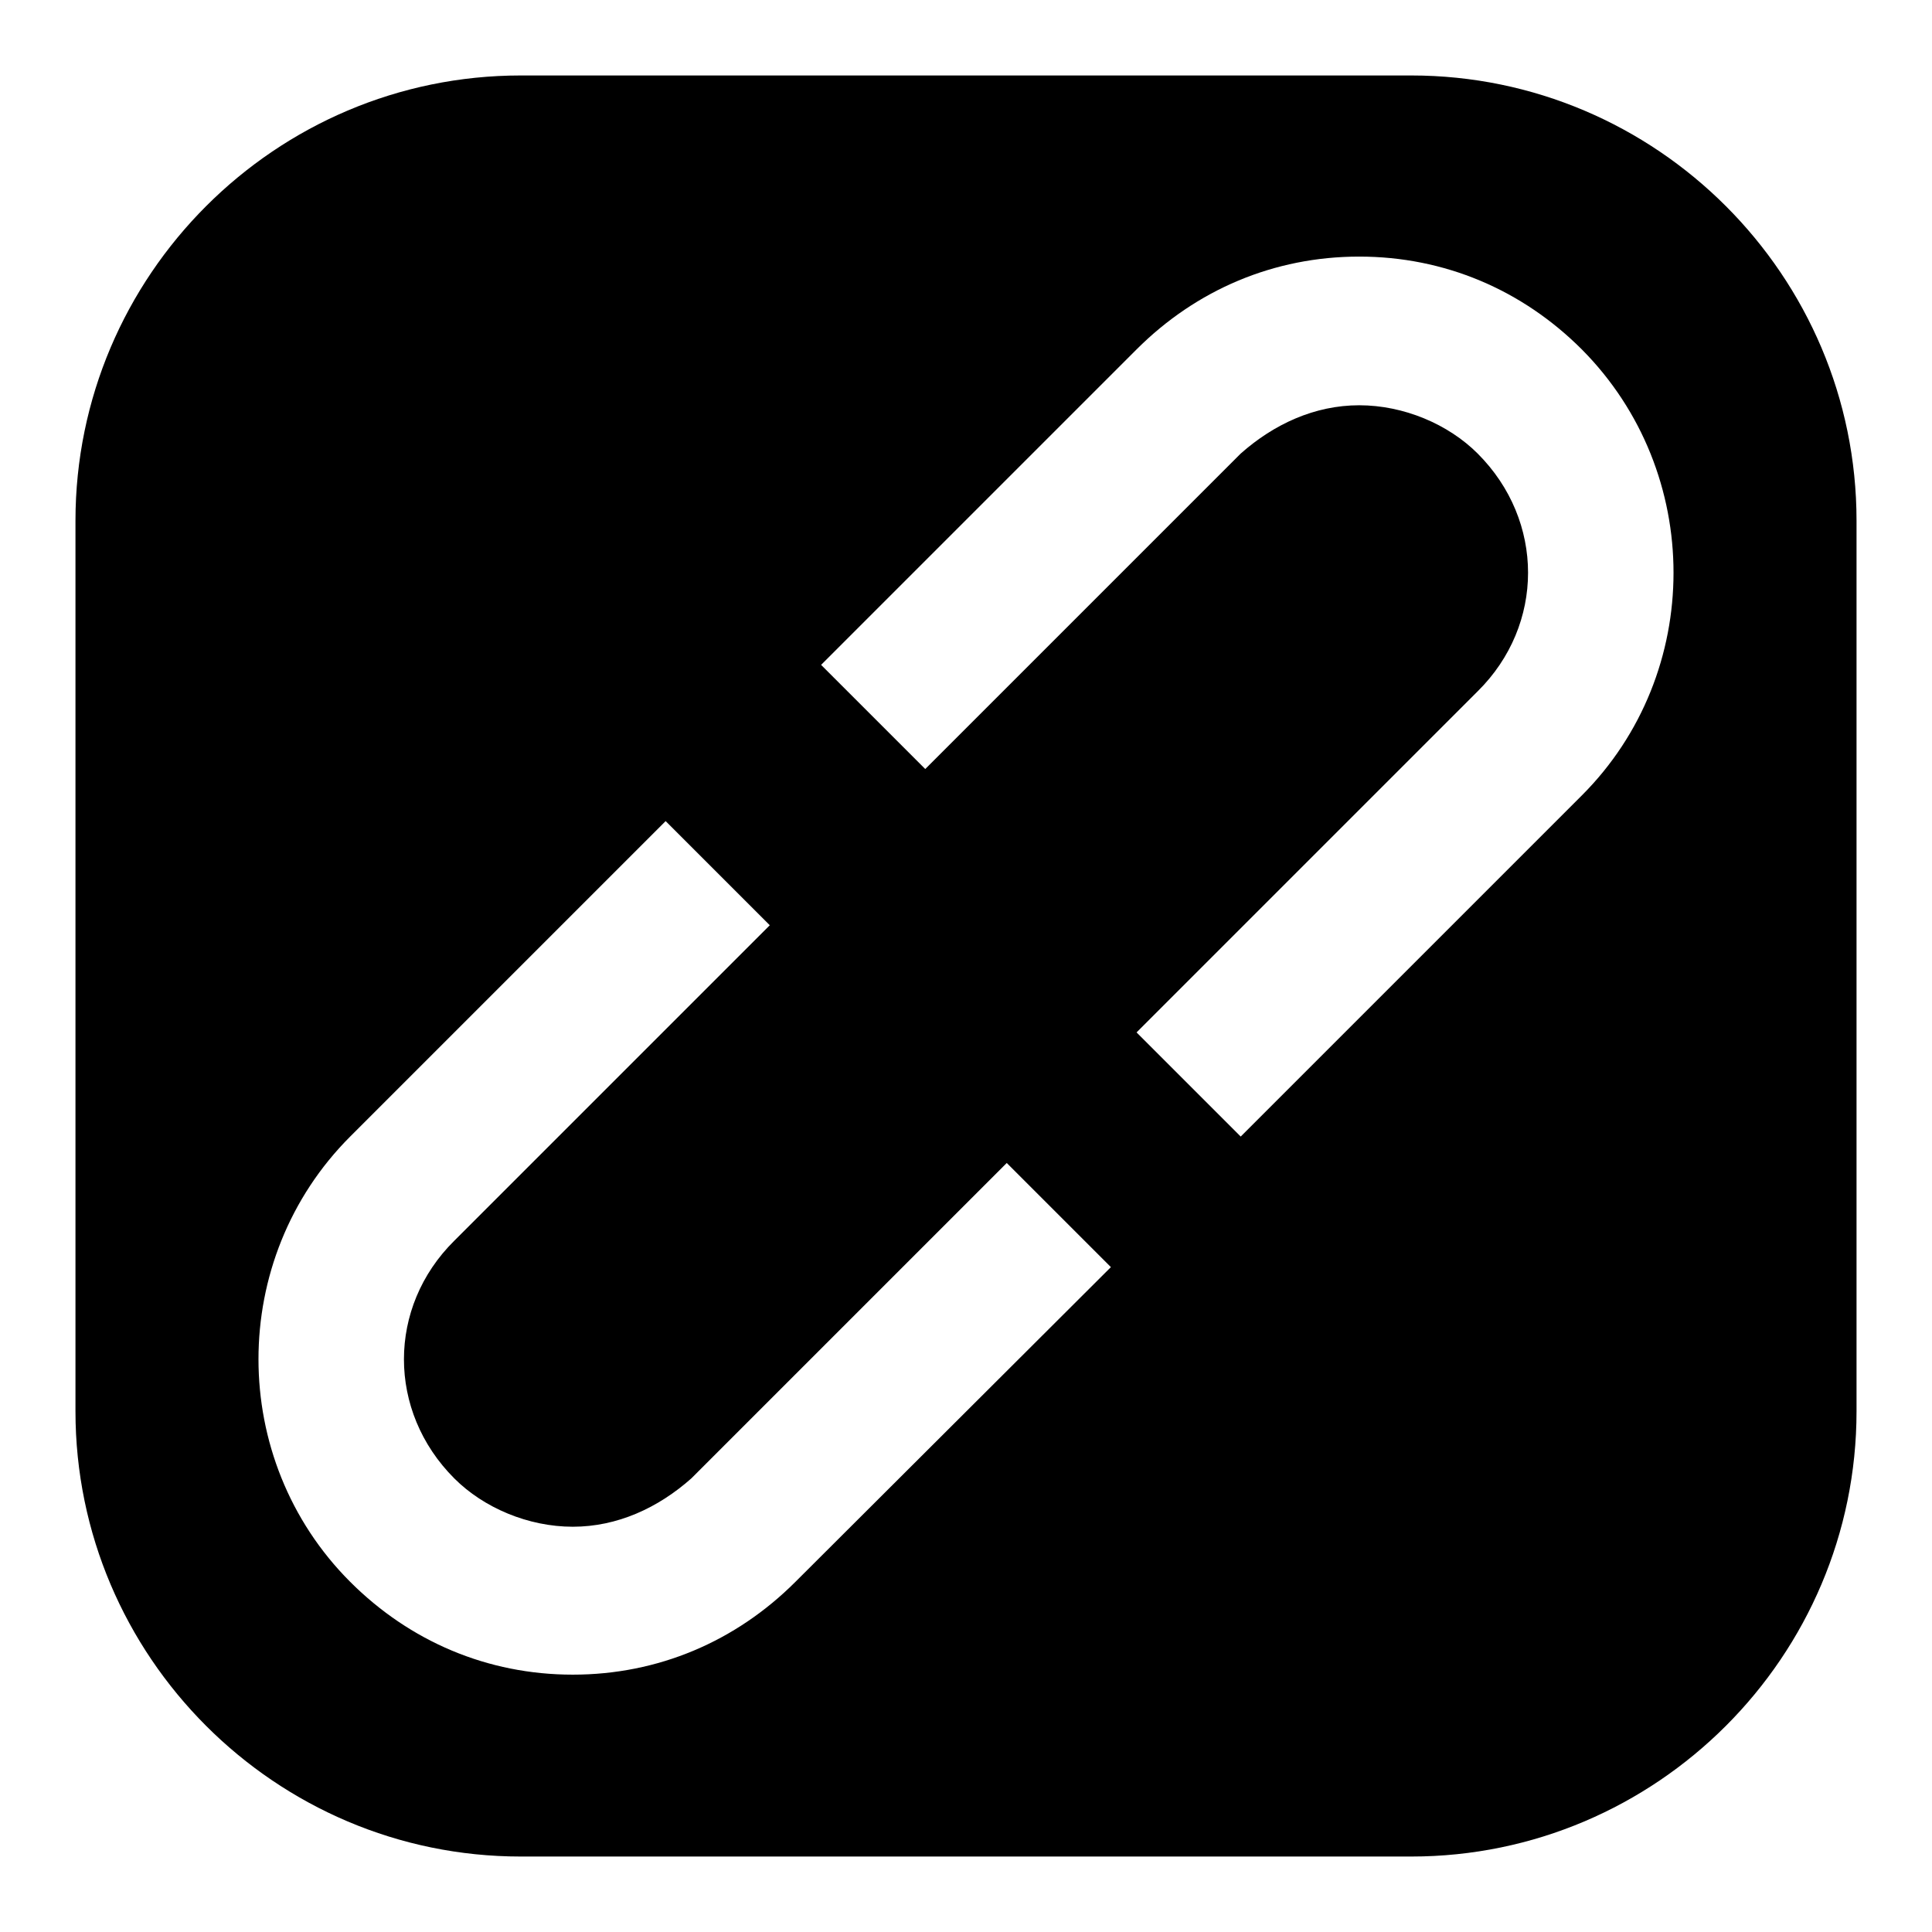
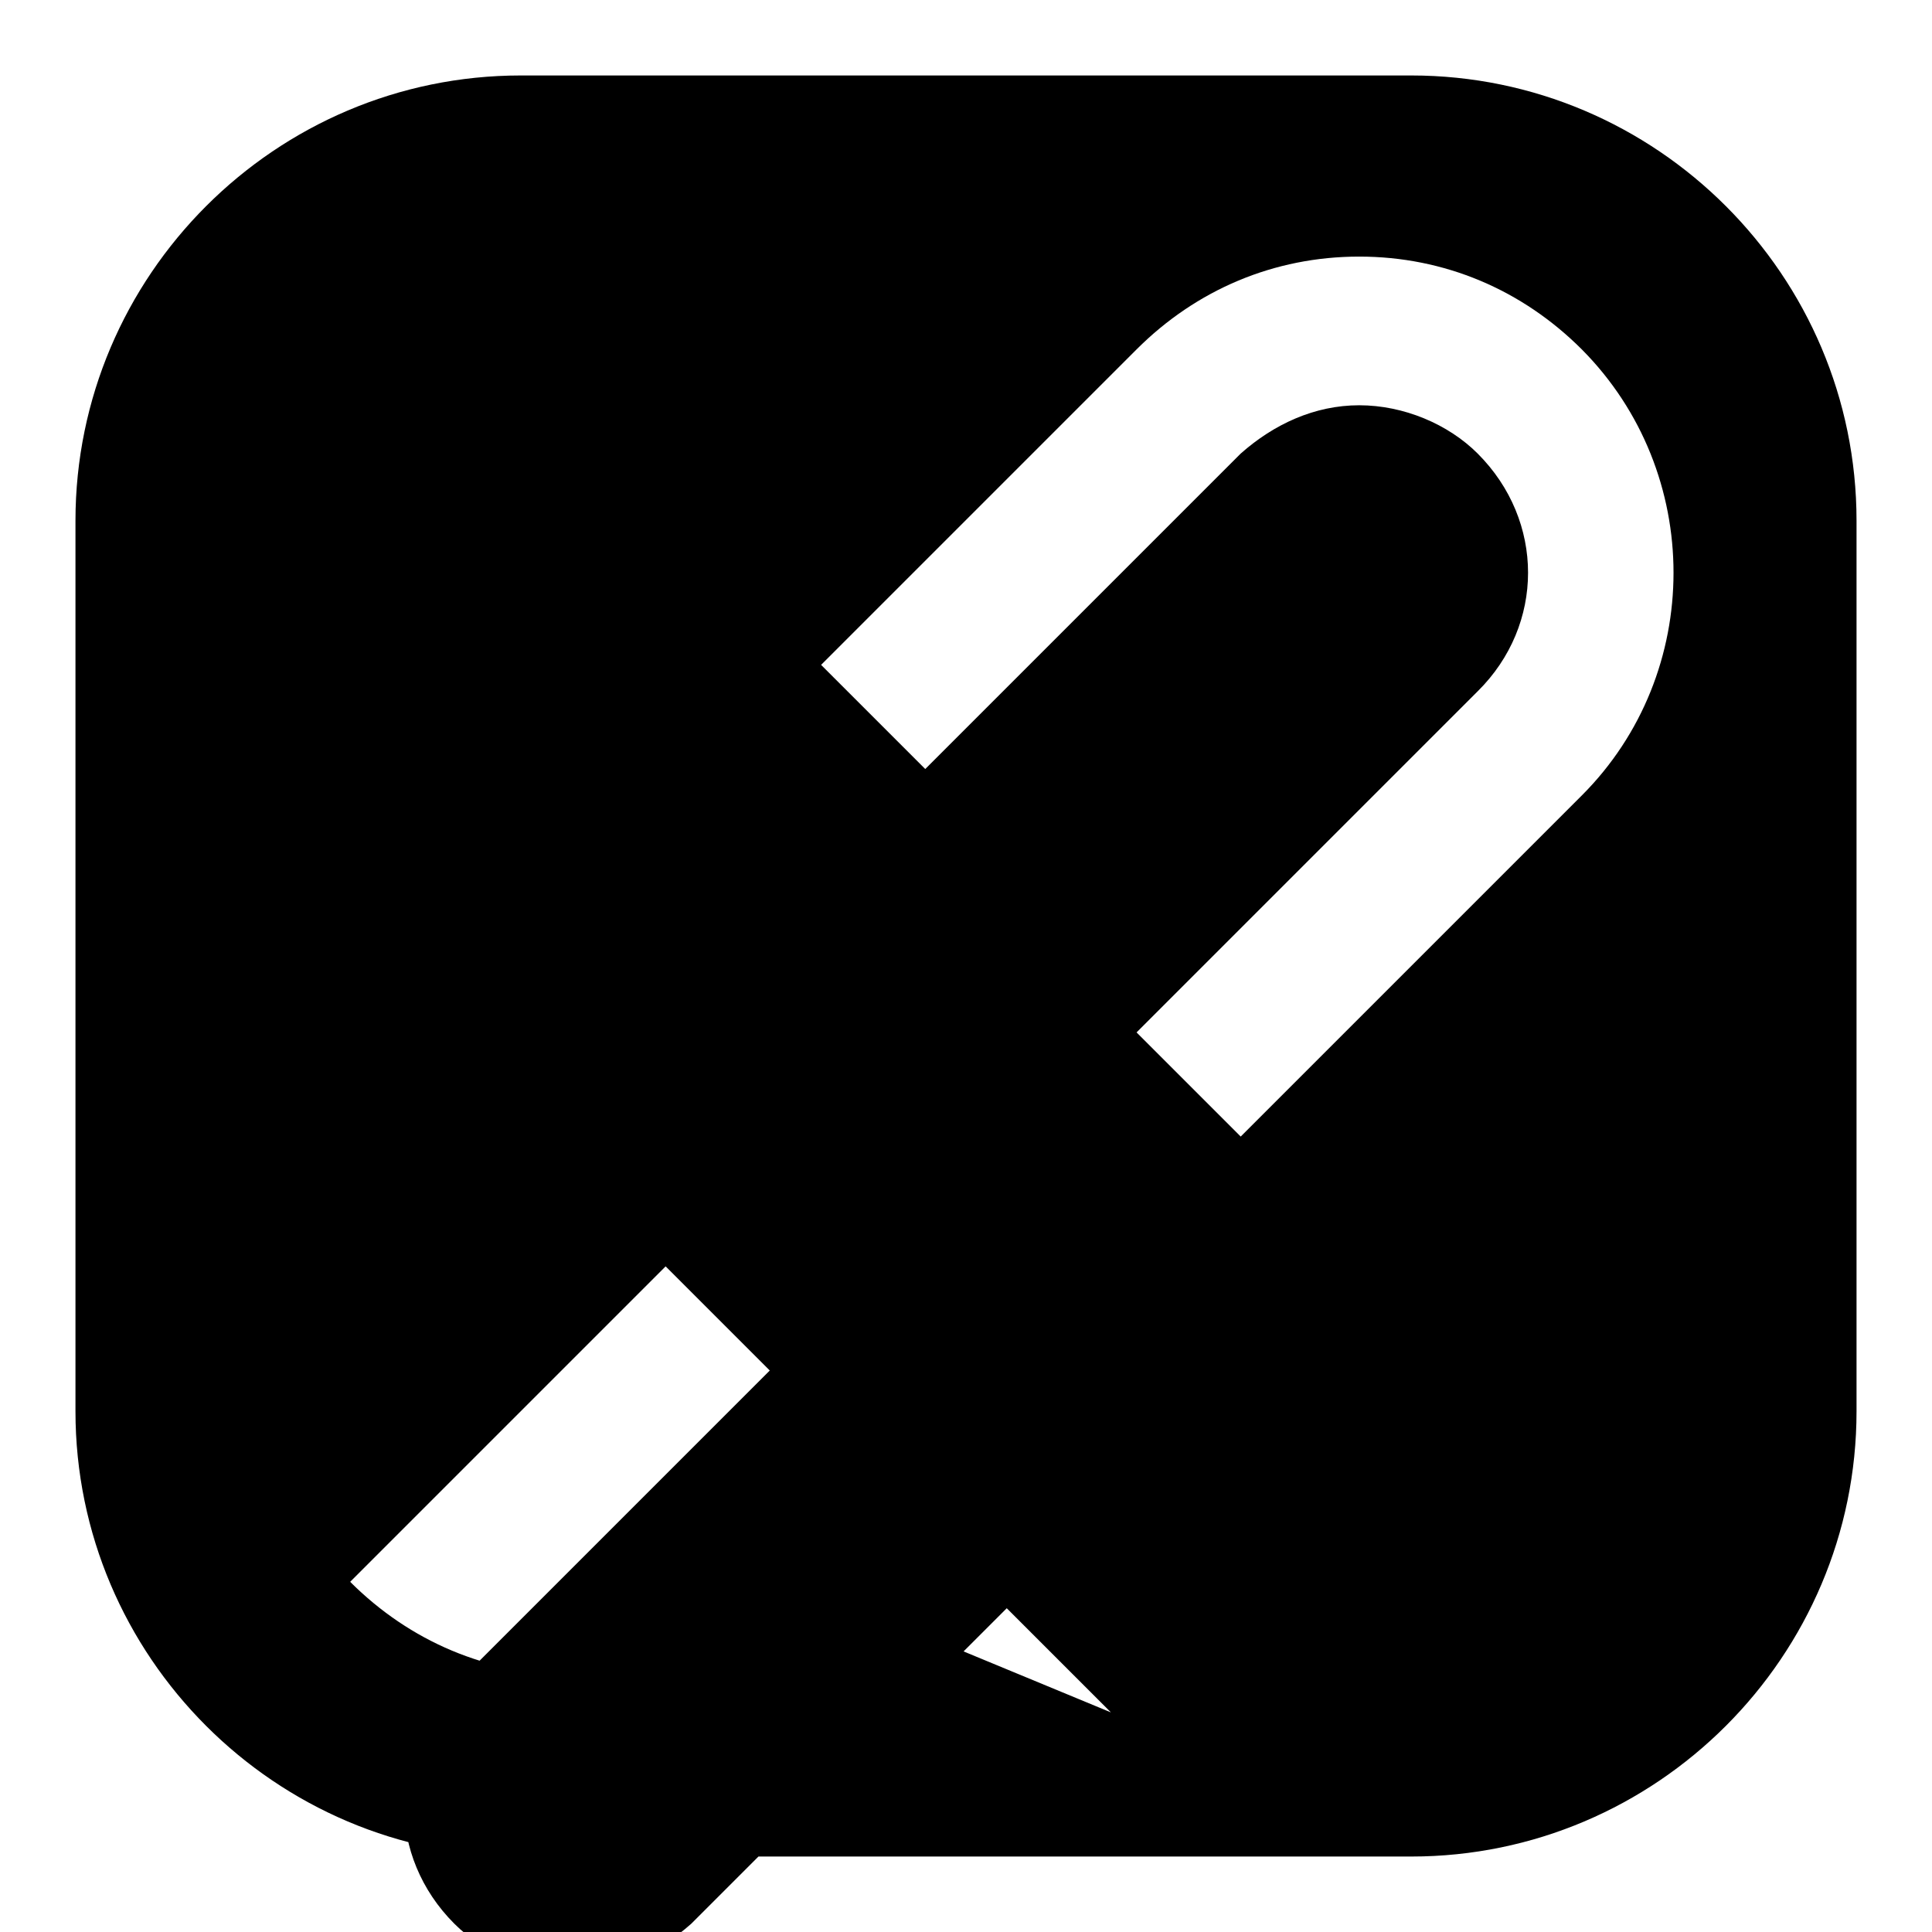
<svg xmlns="http://www.w3.org/2000/svg" version="1.1" x="0px" y="0px" viewBox="0 0 256 256" enable-background="new 0 0 256 256" xml:space="preserve">
  <g>
-     <path fill="#000000" d="M187,10H69c-32.5,0-59,26.5-59,59v118c0,32.5,26.5,59,59,59h118c32.5,0,59-26.5,59-59V69 C246,36.5,219.5,10,187,10z M105.4,209.6c-7.9,7.9-18.2,12.3-29.5,12.3c-11.3,0-21.6-4.4-29.5-12.3c-16.2-16.2-16.2-42.8,0-59 l41.8-41.8l13.8,13.8l-41.8,41.8c-8.9,8.8-8.9,22.6,0,31.5c3.9,3.9,9.8,6.4,15.7,6.4s11.3-2.5,15.7-6.4l41.8-41.8l13.8,13.8 L105.4,209.6z M209.6,105.4l-45.2,45.2l-13.8-13.8l45.2-45.2c8.9-8.8,8.9-22.6,0-31.5c-3.9-3.9-9.8-6.4-15.7-6.4 s-11.3,2.5-15.7,6.4l-41.8,41.8l-13.8-13.8l41.8-41.8c7.9-7.9,18.2-12.3,29.5-12.3c11.3,0,21.6,4.4,29.5,12.3 C225.8,62.6,225.8,89.2,209.6,105.4z" />
+     <path fill="#000000" d="M187,10H69c-32.5,0-59,26.5-59,59v118c0,32.5,26.5,59,59,59h118c32.5,0,59-26.5,59-59V69 C246,36.5,219.5,10,187,10z M105.4,209.6c-7.9,7.9-18.2,12.3-29.5,12.3c-11.3,0-21.6-4.4-29.5-12.3l41.8-41.8l13.8,13.8l-41.8,41.8c-8.9,8.8-8.9,22.6,0,31.5c3.9,3.9,9.8,6.4,15.7,6.4s11.3-2.5,15.7-6.4l41.8-41.8l13.8,13.8 L105.4,209.6z M209.6,105.4l-45.2,45.2l-13.8-13.8l45.2-45.2c8.9-8.8,8.9-22.6,0-31.5c-3.9-3.9-9.8-6.4-15.7-6.4 s-11.3,2.5-15.7,6.4l-41.8,41.8l-13.8-13.8l41.8-41.8c7.9-7.9,18.2-12.3,29.5-12.3c11.3,0,21.6,4.4,29.5,12.3 C225.8,62.6,225.8,89.2,209.6,105.4z" />
  </g>
</svg>